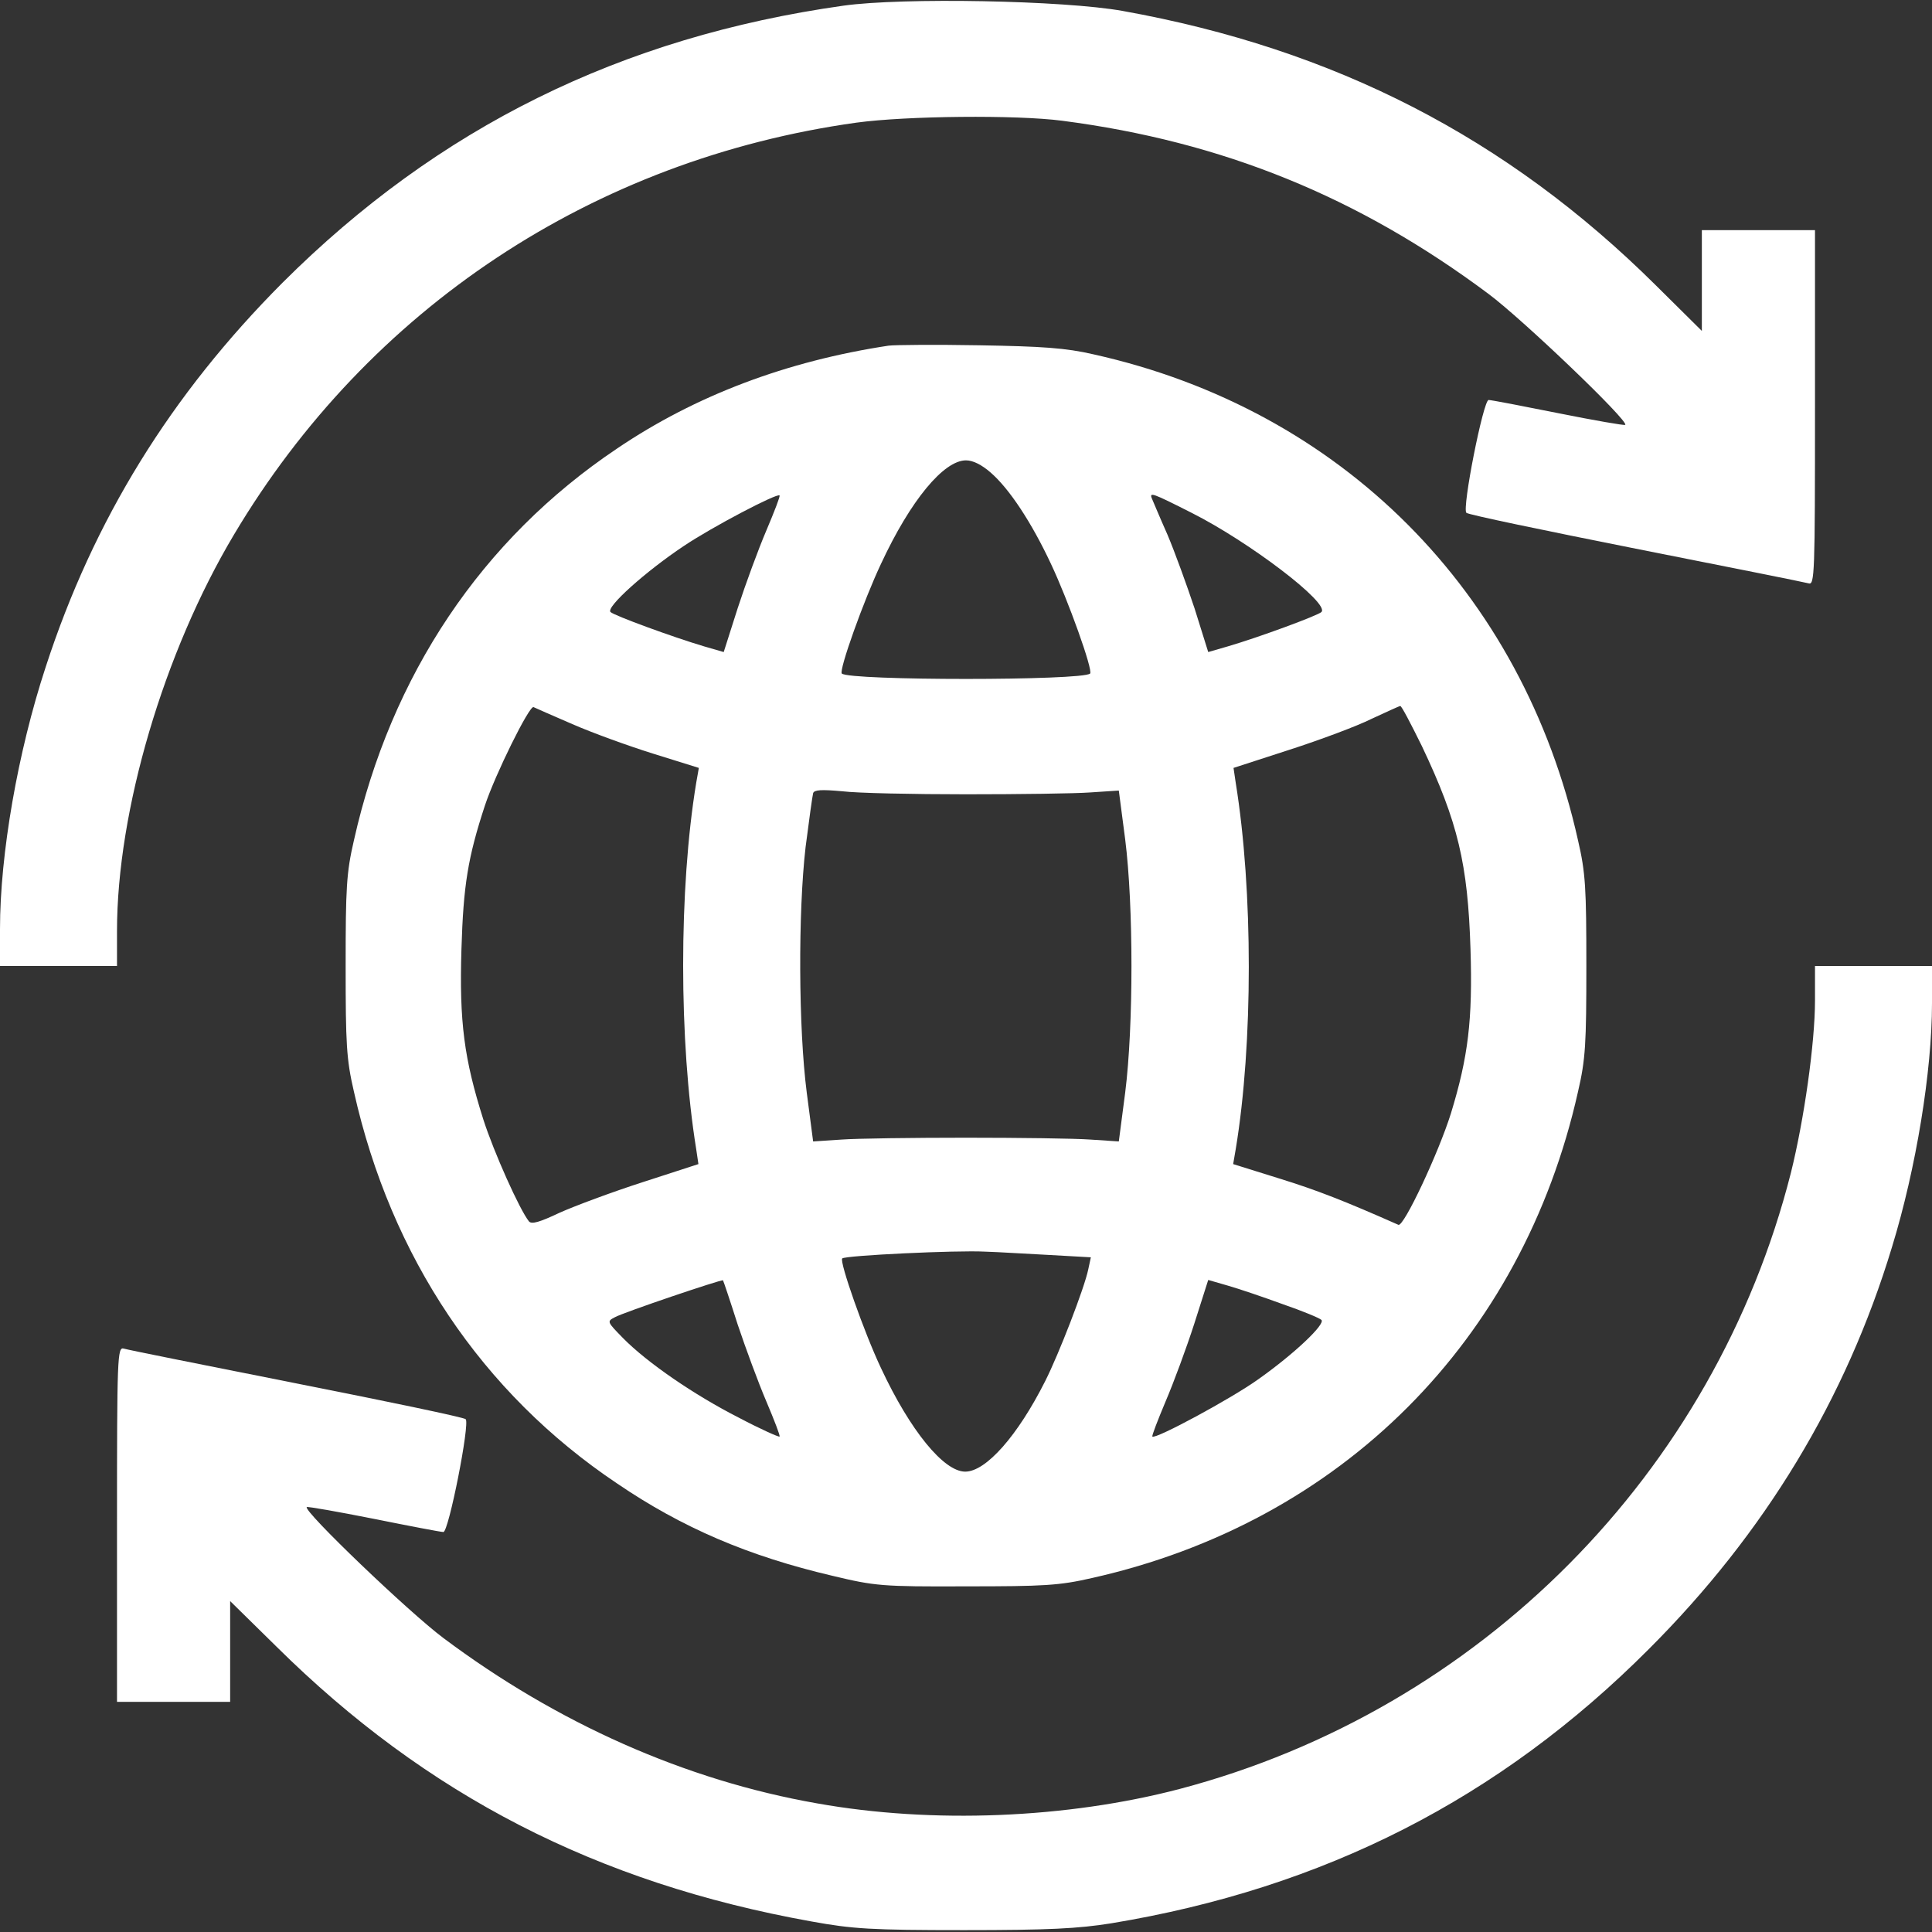
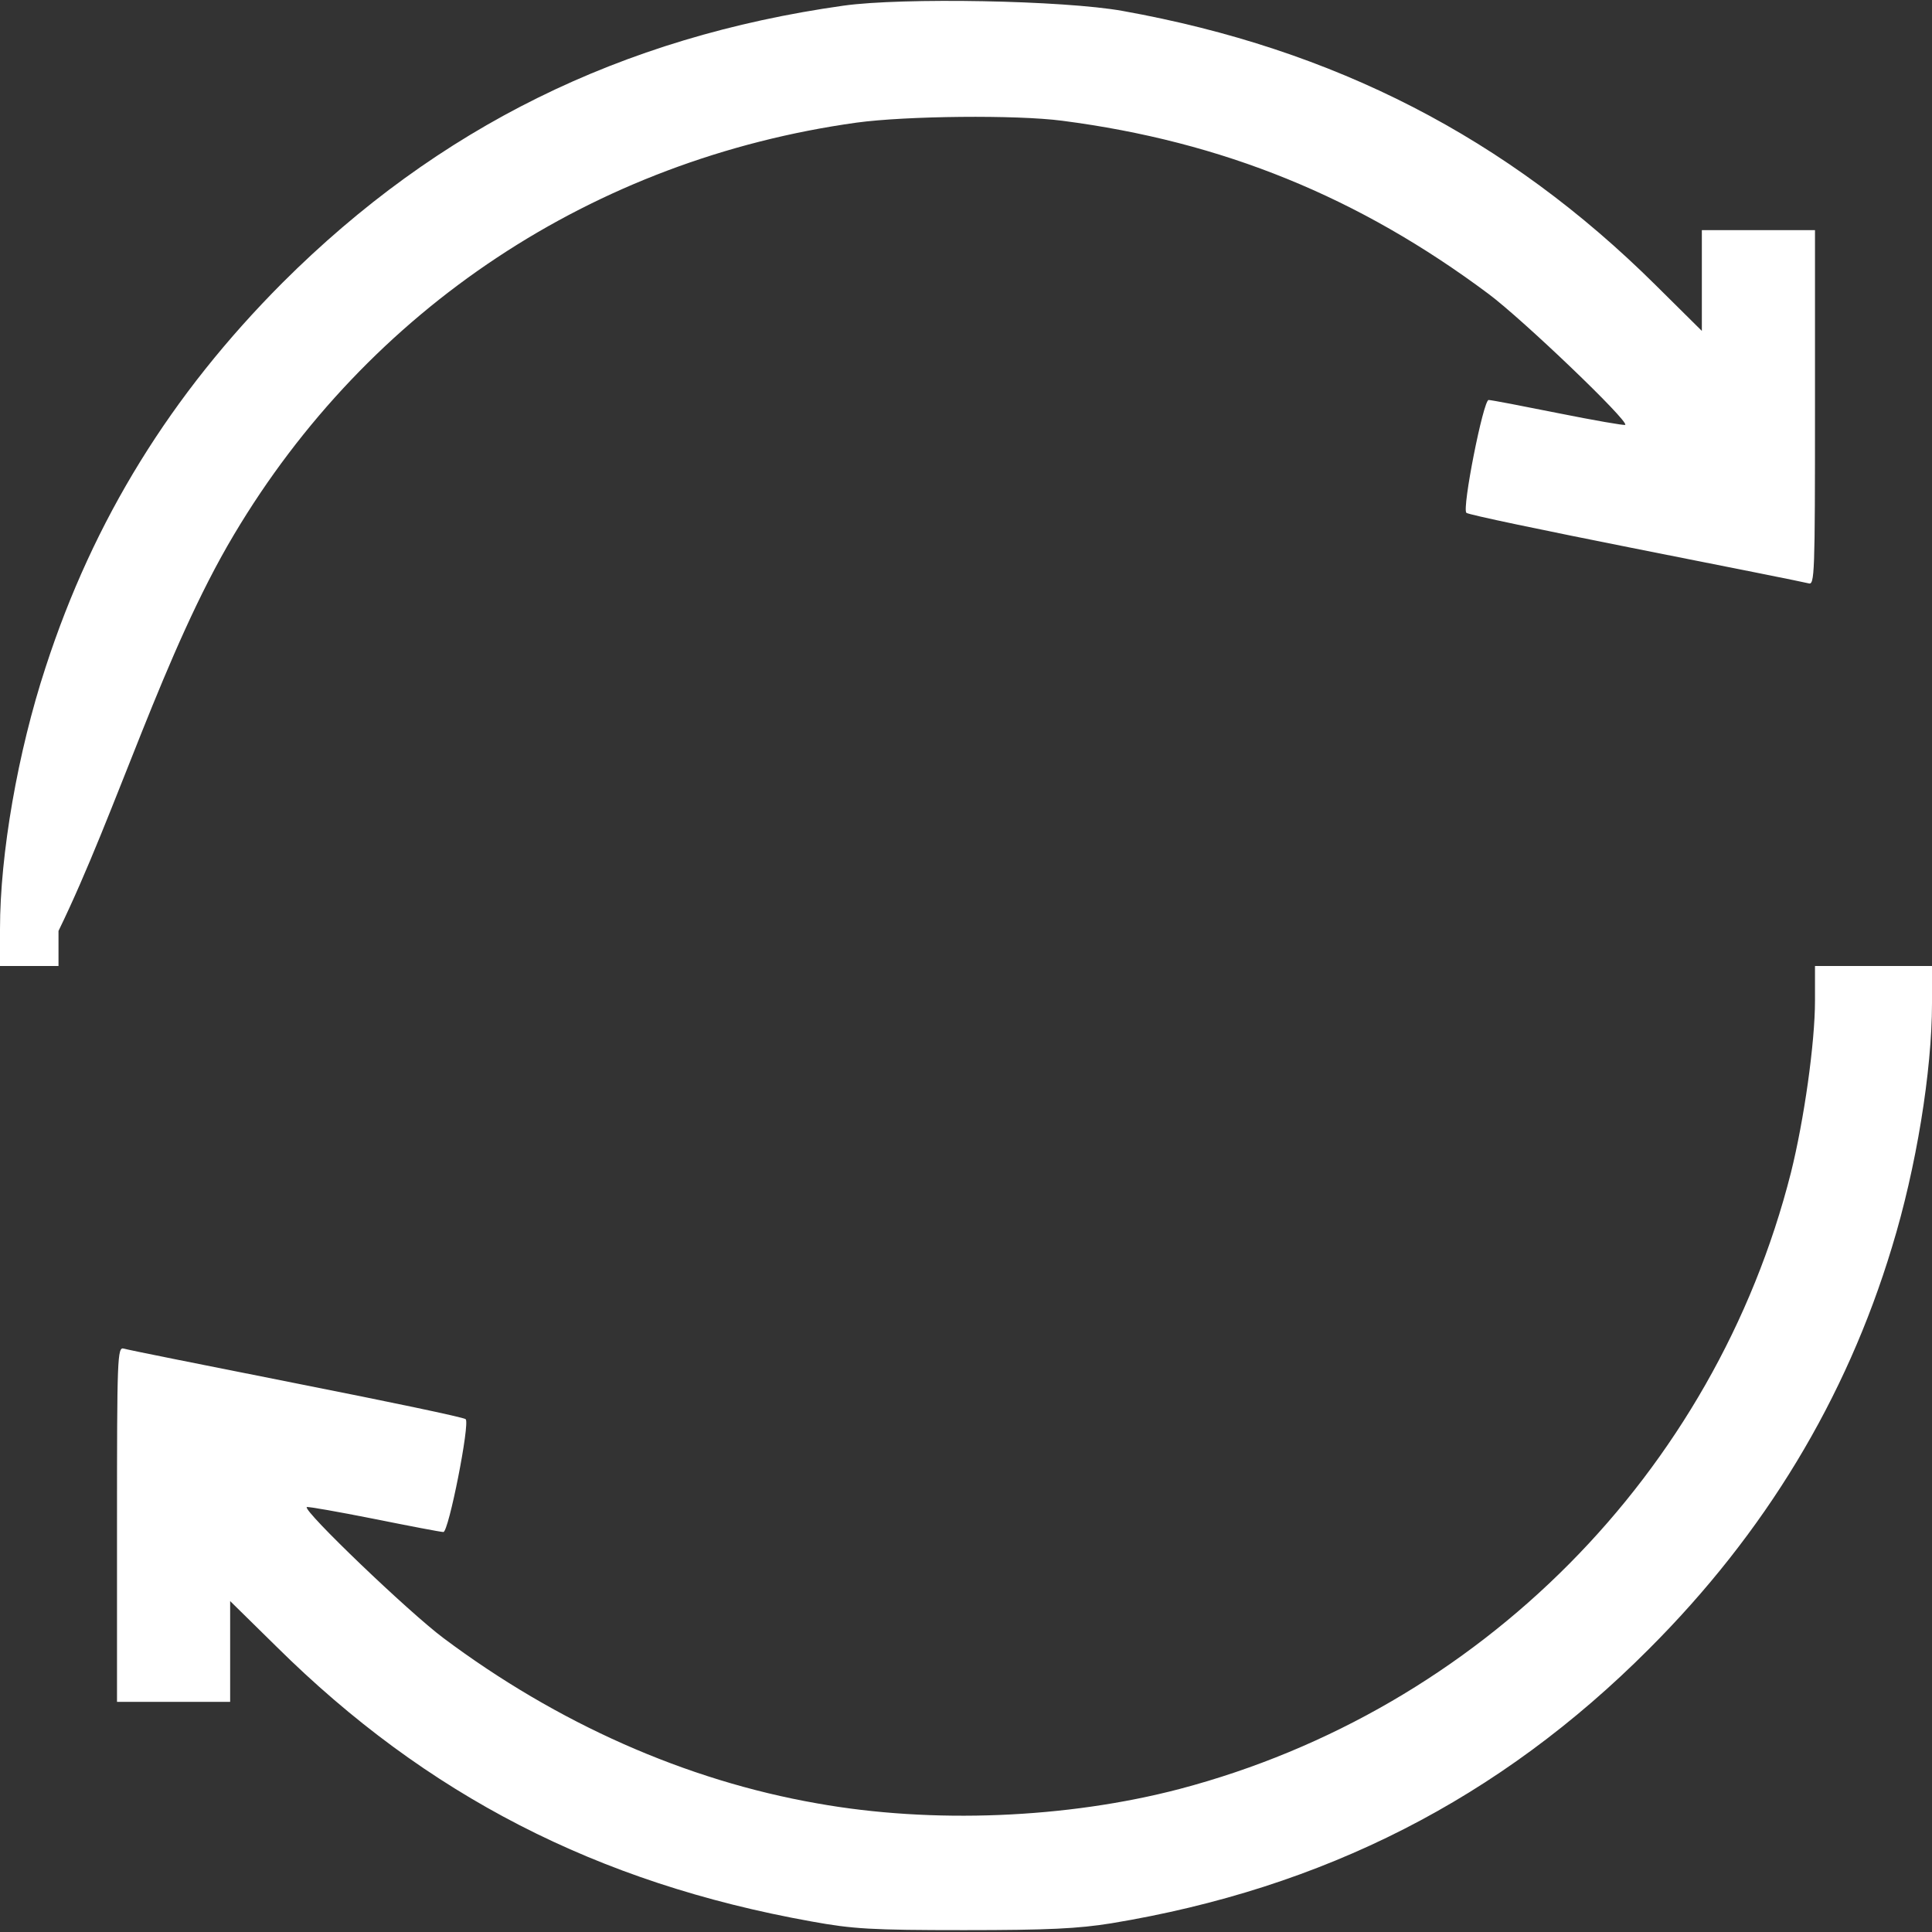
<svg xmlns="http://www.w3.org/2000/svg" width="32" height="32" viewBox="0 0 32 32" fill="none">
  <rect x="0" y="0" width="32" height="32" fill="#333333" stroke="none" />
  <g clip-path="url(#clip0_0_544)">
-     <path d="M13.969 0.094C10.287 0.613 7.256 2.112 4.681 4.681C2.831 6.537 1.55 8.606 0.756 11.05C0.294 12.456 0 14.15 0 15.387V16H0.969H1.938V15.419C1.938 13.431 2.712 10.806 3.875 8.856C6.106 5.106 9.831 2.638 14.188 2.031C15.012 1.919 16.831 1.9 17.594 2C20.25 2.344 22.506 3.263 24.656 4.869C25.225 5.294 26.981 6.975 26.919 7.037C26.906 7.05 26.406 6.963 25.812 6.844C25.219 6.725 24.7 6.625 24.656 6.625C24.569 6.625 24.212 8.425 24.288 8.494C24.319 8.525 25.581 8.787 27.094 9.088C28.606 9.387 29.894 9.644 29.956 9.662C30.056 9.694 30.062 9.525 30.062 6.756V3.812H29.125H28.188V4.65V5.481L27.425 4.725C24.962 2.281 22.106 0.812 18.594 0.181C17.619 0.006 14.95 -0.044 13.969 0.094Z" fill="white" />
-     <path d="M14.718 5.725C13.031 5.981 11.518 6.55 10.218 7.431C7.981 8.931 6.475 11.181 5.862 13.919C5.737 14.456 5.725 14.712 5.725 16C5.725 17.287 5.737 17.544 5.862 18.081C6.475 20.819 7.981 23.069 10.218 24.569C11.3 25.306 12.4 25.775 13.787 26.1C14.493 26.269 14.606 26.281 16 26.275C17.287 26.275 17.543 26.262 18.087 26.137C22.212 25.212 25.212 22.212 26.137 18.081C26.262 17.544 26.275 17.287 26.275 16C26.275 14.712 26.262 14.456 26.137 13.919C25.218 9.794 22.212 6.781 18.112 5.869C17.65 5.762 17.262 5.737 16.218 5.719C15.5 5.706 14.825 5.712 14.718 5.725ZM16.406 7.825C16.718 8.094 17.087 8.656 17.406 9.337C17.693 9.944 18.106 11.1 18.056 11.156C17.931 11.275 14.068 11.275 13.943 11.156C13.893 11.1 14.306 9.944 14.593 9.337C15.081 8.287 15.631 7.625 16 7.625C16.118 7.625 16.262 7.7 16.406 7.825ZM12.693 8.787C12.562 9.094 12.35 9.669 12.218 10.075L11.987 10.8L11.662 10.706C11.137 10.55 10.168 10.194 10.112 10.137C10.031 10.056 10.706 9.456 11.325 9.044C11.8 8.725 12.875 8.162 12.912 8.206C12.925 8.219 12.825 8.475 12.693 8.787ZM19.737 8.494C20.693 8.975 22.031 9.994 21.887 10.137C21.831 10.194 20.85 10.556 20.337 10.706L20.012 10.8L19.787 10.081C19.656 9.687 19.456 9.137 19.337 8.856C19.212 8.575 19.1 8.306 19.081 8.262C19.031 8.144 19.081 8.162 19.737 8.494ZM9.481 11.994C9.793 12.131 10.393 12.35 10.812 12.481L11.575 12.719L11.531 12.969C11.243 14.712 11.243 17.25 11.531 19.031L11.568 19.281L10.643 19.581C10.137 19.744 9.518 19.975 9.268 20.087C8.937 20.244 8.806 20.281 8.762 20.231C8.606 20.037 8.181 19.087 8.006 18.544C7.687 17.537 7.606 16.931 7.643 15.719C7.675 14.662 7.75 14.2 8.031 13.344C8.2 12.831 8.768 11.681 8.837 11.712C8.875 11.731 9.162 11.856 9.481 11.994ZM23.55 12.356C24.15 13.619 24.312 14.312 24.356 15.719C24.393 16.894 24.318 17.506 24.031 18.444C23.825 19.1 23.25 20.325 23.162 20.287C22.275 19.894 21.812 19.712 21.187 19.519L20.425 19.281L20.468 19.031C20.756 17.287 20.756 14.75 20.468 12.969L20.431 12.719L21.356 12.419C21.862 12.256 22.481 12.025 22.718 11.906C22.962 11.794 23.175 11.694 23.193 11.694C23.212 11.687 23.368 11.987 23.55 12.356ZM16 13.156C16.875 13.156 17.806 13.144 18.062 13.125L18.531 13.094L18.637 13.906C18.775 15 18.775 17 18.637 18.094L18.531 18.906L18.062 18.875C17.806 18.856 16.875 18.844 16 18.844C15.125 18.844 14.193 18.856 13.937 18.875L13.468 18.906L13.362 18.094C13.225 17.031 13.218 15.112 13.343 14.031C13.4 13.587 13.456 13.181 13.468 13.137C13.487 13.081 13.606 13.075 13.95 13.106C14.2 13.137 15.125 13.156 16 13.156ZM17.393 20.787L18.068 20.825L18.025 21.025C17.962 21.331 17.537 22.431 17.312 22.875C16.856 23.781 16.331 24.375 15.987 24.375C15.631 24.375 15.075 23.694 14.593 22.662C14.312 22.069 13.9 20.894 13.95 20.844C13.993 20.794 15.85 20.706 16.312 20.731C16.537 20.737 17.025 20.769 17.393 20.787ZM12.218 21.937C12.35 22.331 12.562 22.906 12.693 23.212C12.825 23.525 12.925 23.781 12.912 23.794C12.9 23.806 12.593 23.669 12.237 23.481C11.5 23.106 10.718 22.569 10.318 22.162C10.056 21.894 10.05 21.887 10.181 21.819C10.325 21.737 11.956 21.187 11.975 21.206C11.981 21.212 12.093 21.544 12.218 21.937ZM21.243 21.6C21.568 21.712 21.856 21.831 21.887 21.862C21.956 21.931 21.443 22.419 20.843 22.844C20.4 23.162 19.137 23.844 19.087 23.794C19.075 23.781 19.175 23.525 19.306 23.212C19.437 22.906 19.65 22.331 19.781 21.925L20.012 21.2L20.337 21.294C20.512 21.344 20.918 21.481 21.243 21.6Z" fill="white" />
+     <path d="M13.969 0.094C10.287 0.613 7.256 2.112 4.681 4.681C2.831 6.537 1.55 8.606 0.756 11.05C0.294 12.456 0 14.15 0 15.387V16H0.969V15.419C1.938 13.431 2.712 10.806 3.875 8.856C6.106 5.106 9.831 2.638 14.188 2.031C15.012 1.919 16.831 1.9 17.594 2C20.25 2.344 22.506 3.263 24.656 4.869C25.225 5.294 26.981 6.975 26.919 7.037C26.906 7.05 26.406 6.963 25.812 6.844C25.219 6.725 24.7 6.625 24.656 6.625C24.569 6.625 24.212 8.425 24.288 8.494C24.319 8.525 25.581 8.787 27.094 9.088C28.606 9.387 29.894 9.644 29.956 9.662C30.056 9.694 30.062 9.525 30.062 6.756V3.812H29.125H28.188V4.65V5.481L27.425 4.725C24.962 2.281 22.106 0.812 18.594 0.181C17.619 0.006 14.95 -0.044 13.969 0.094Z" fill="white" />
    <path d="M30.062 16.575C30.062 17.275 29.881 18.55 29.663 19.425C28.4 24.4 24.512 28.319 19.538 29.631C17.675 30.119 15.444 30.212 13.531 29.869C11.356 29.488 9.231 28.544 7.344 27.131C6.775 26.706 5.019 25.025 5.081 24.962C5.094 24.95 5.594 25.038 6.188 25.156C6.781 25.275 7.3 25.375 7.344 25.375C7.431 25.375 7.787 23.575 7.713 23.506C7.681 23.475 6.419 23.212 4.906 22.913C3.394 22.613 2.106 22.356 2.05 22.337C1.944 22.306 1.938 22.475 1.938 25.244V28.188H2.875H3.812V27.35V26.519L4.581 27.275C7.062 29.731 9.887 31.188 13.438 31.825C14.125 31.95 14.431 31.969 15.969 31.969C17.369 31.969 17.856 31.944 18.406 31.856C21.925 31.275 24.837 29.794 27.312 27.312C29.231 25.394 30.575 23.175 31.337 20.656C31.738 19.35 32 17.738 32 16.619V16H31.031H30.062V16.575Z" fill="white" />
  </g>
  <defs>
    <clipPath id="clip0_0_544">
      <rect width="32" height="32" fill="white" />
    </clipPath>
  </defs>
</svg>